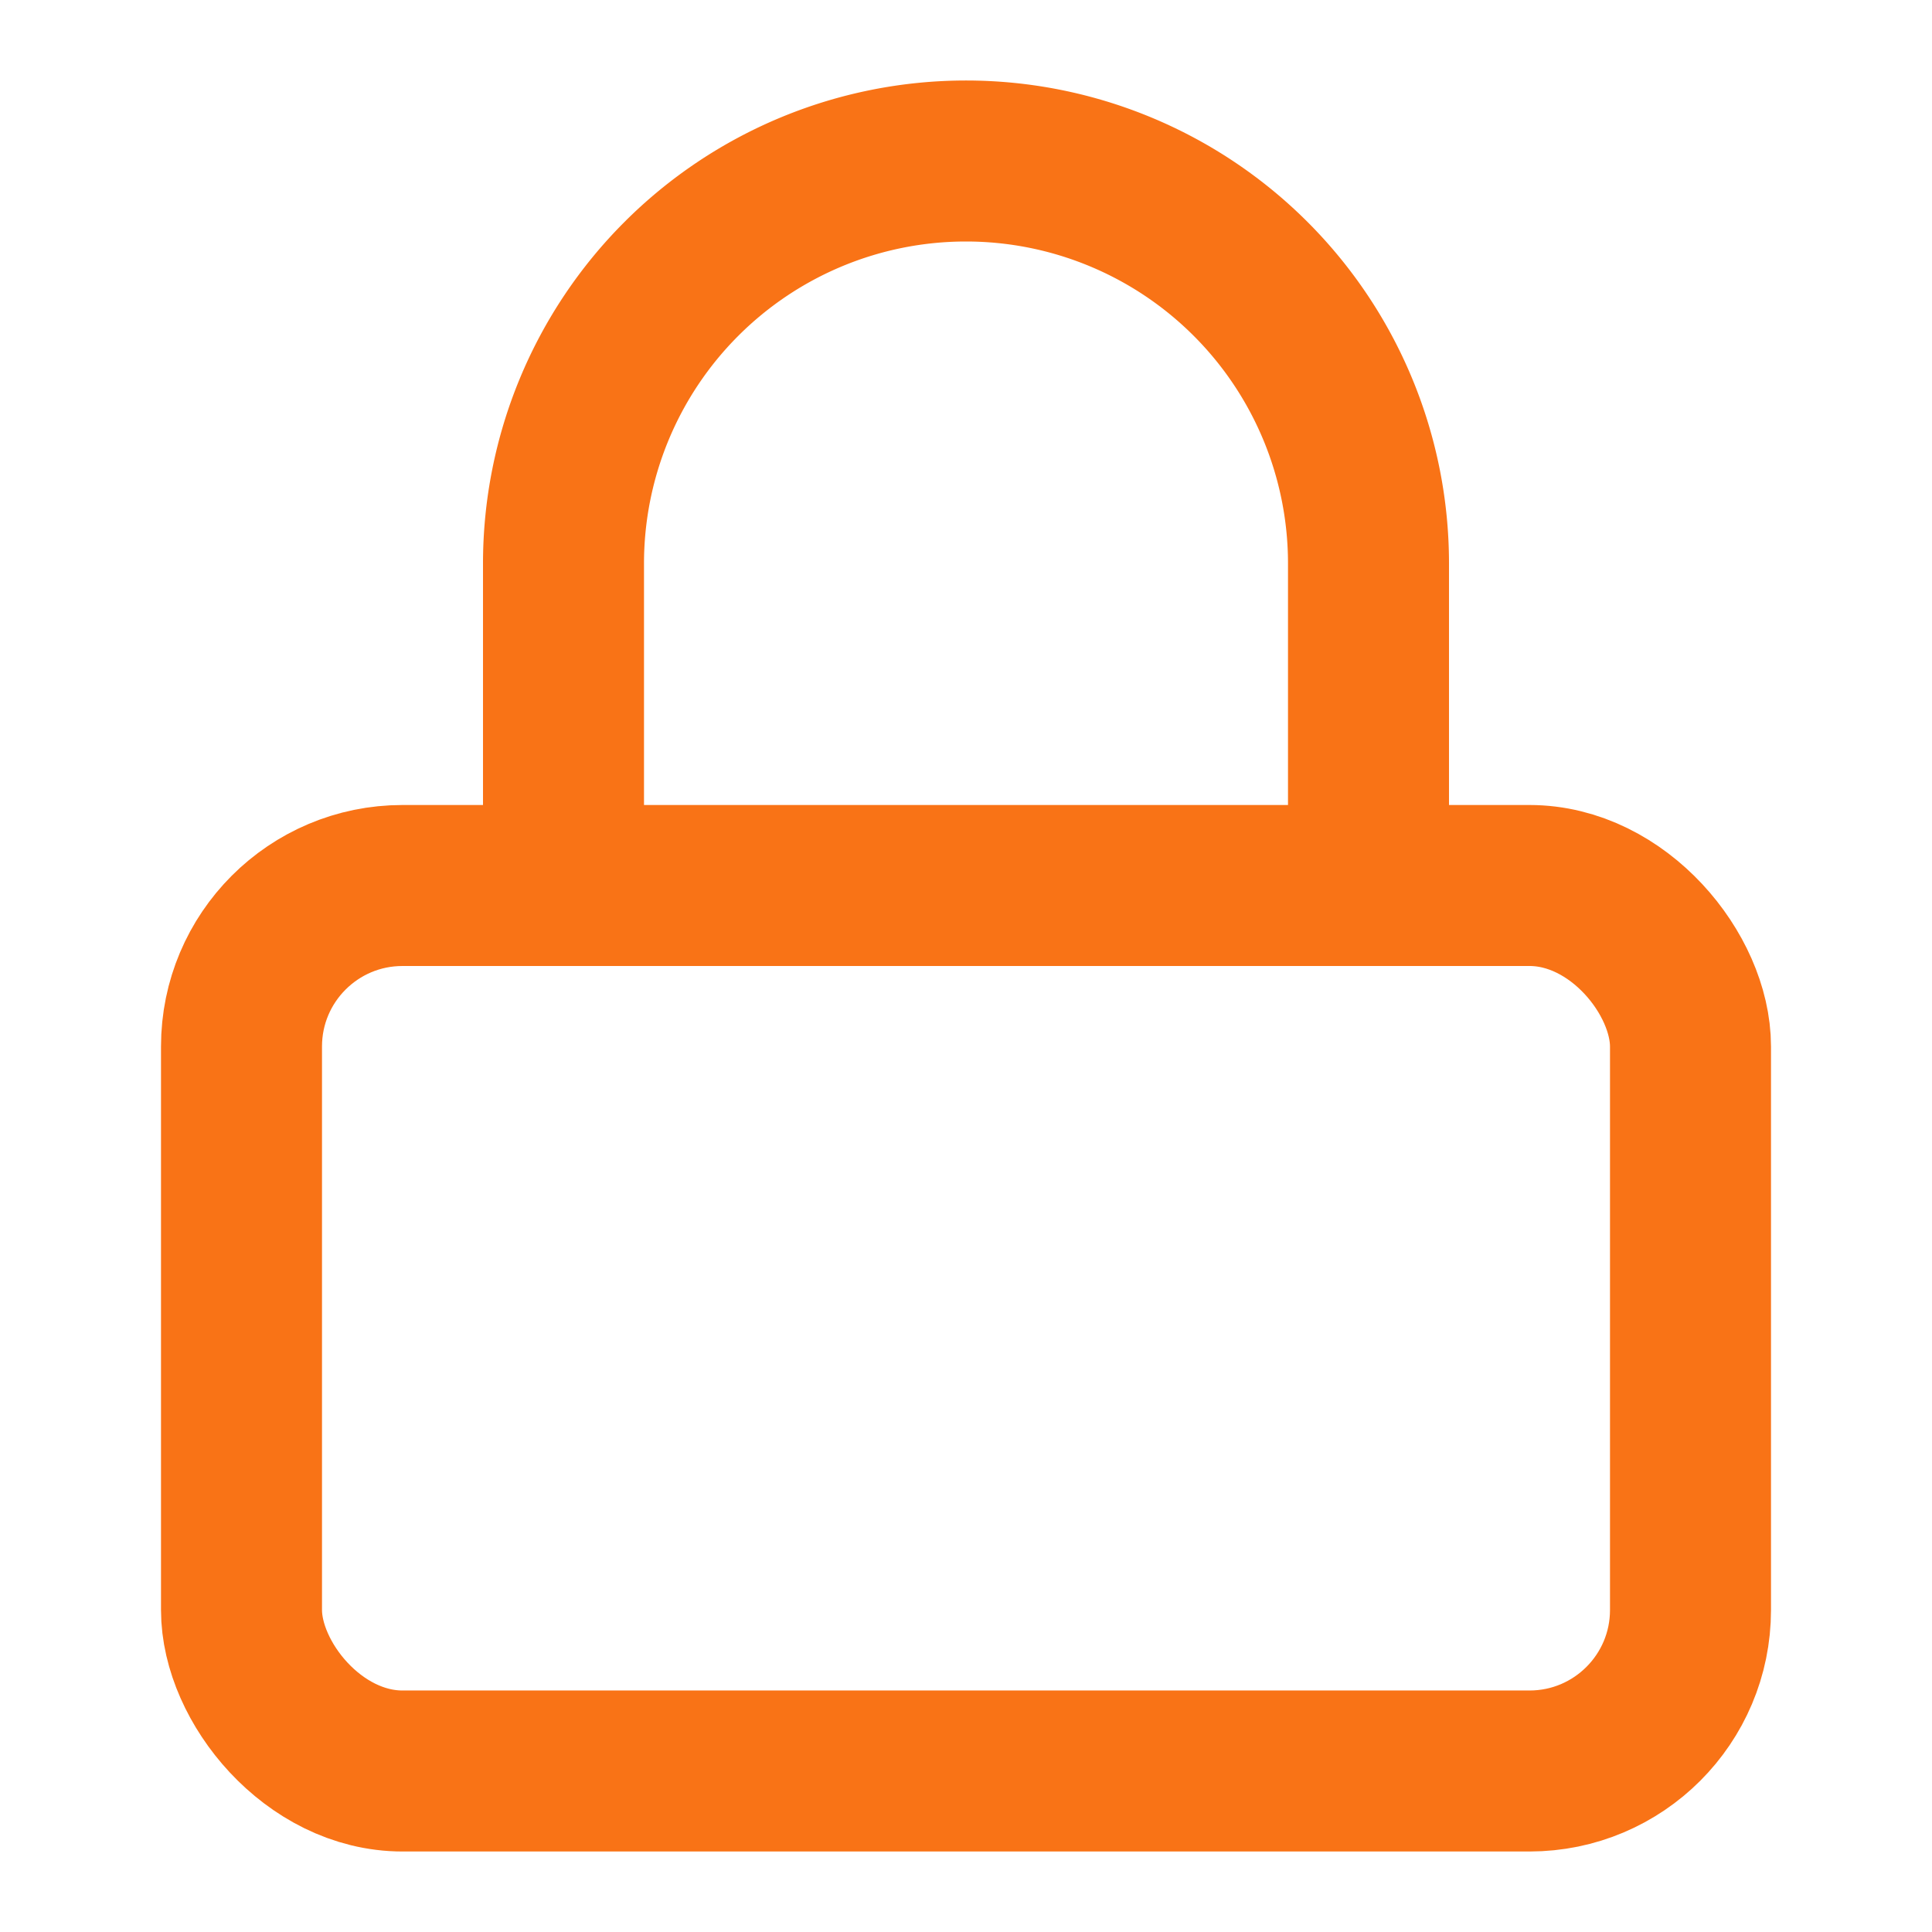
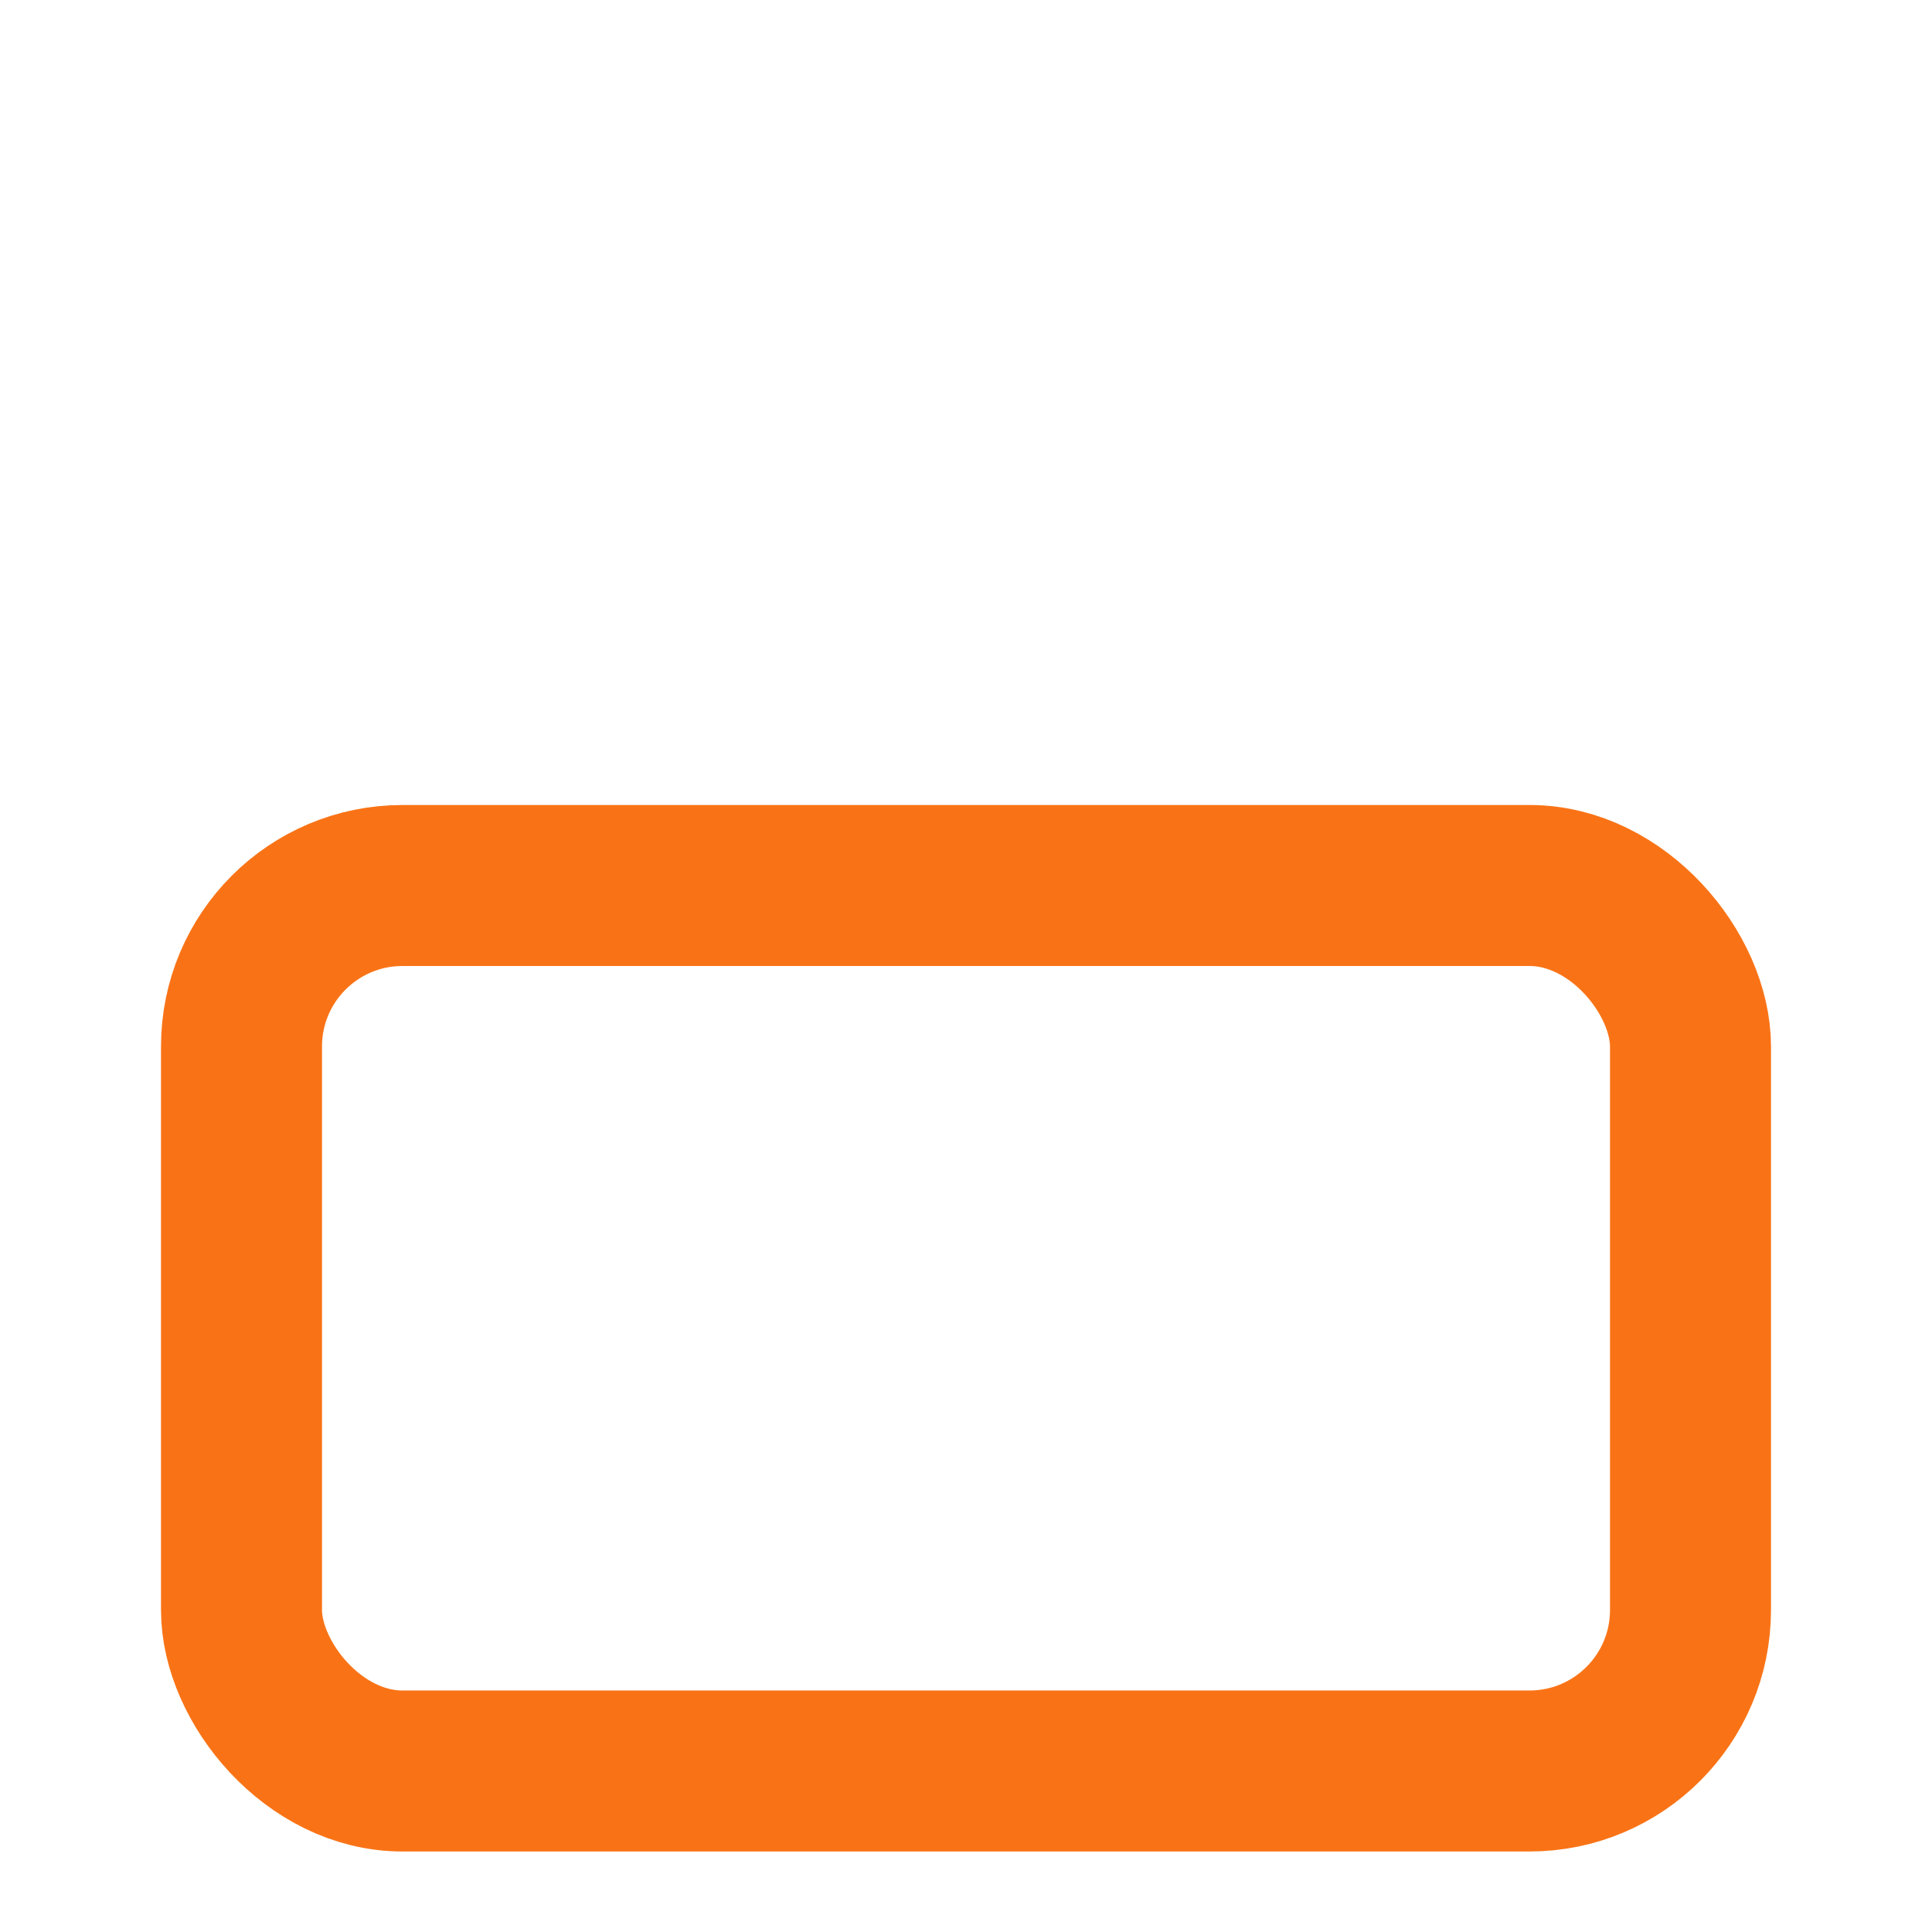
<svg xmlns="http://www.w3.org/2000/svg" width="24" height="24" viewBox="0 0 24 24" fill="none">
  <rect x="3" y="11" width="18" height="11" rx="2" ry="2" stroke="#f97316" stroke-width="2" stroke-linecap="round" stroke-linejoin="round" />
-   <path d="M7 11V7a5 5 0 0 1 10 0v4" stroke="#f97316" stroke-width="2" stroke-linecap="round" stroke-linejoin="round" />
</svg>